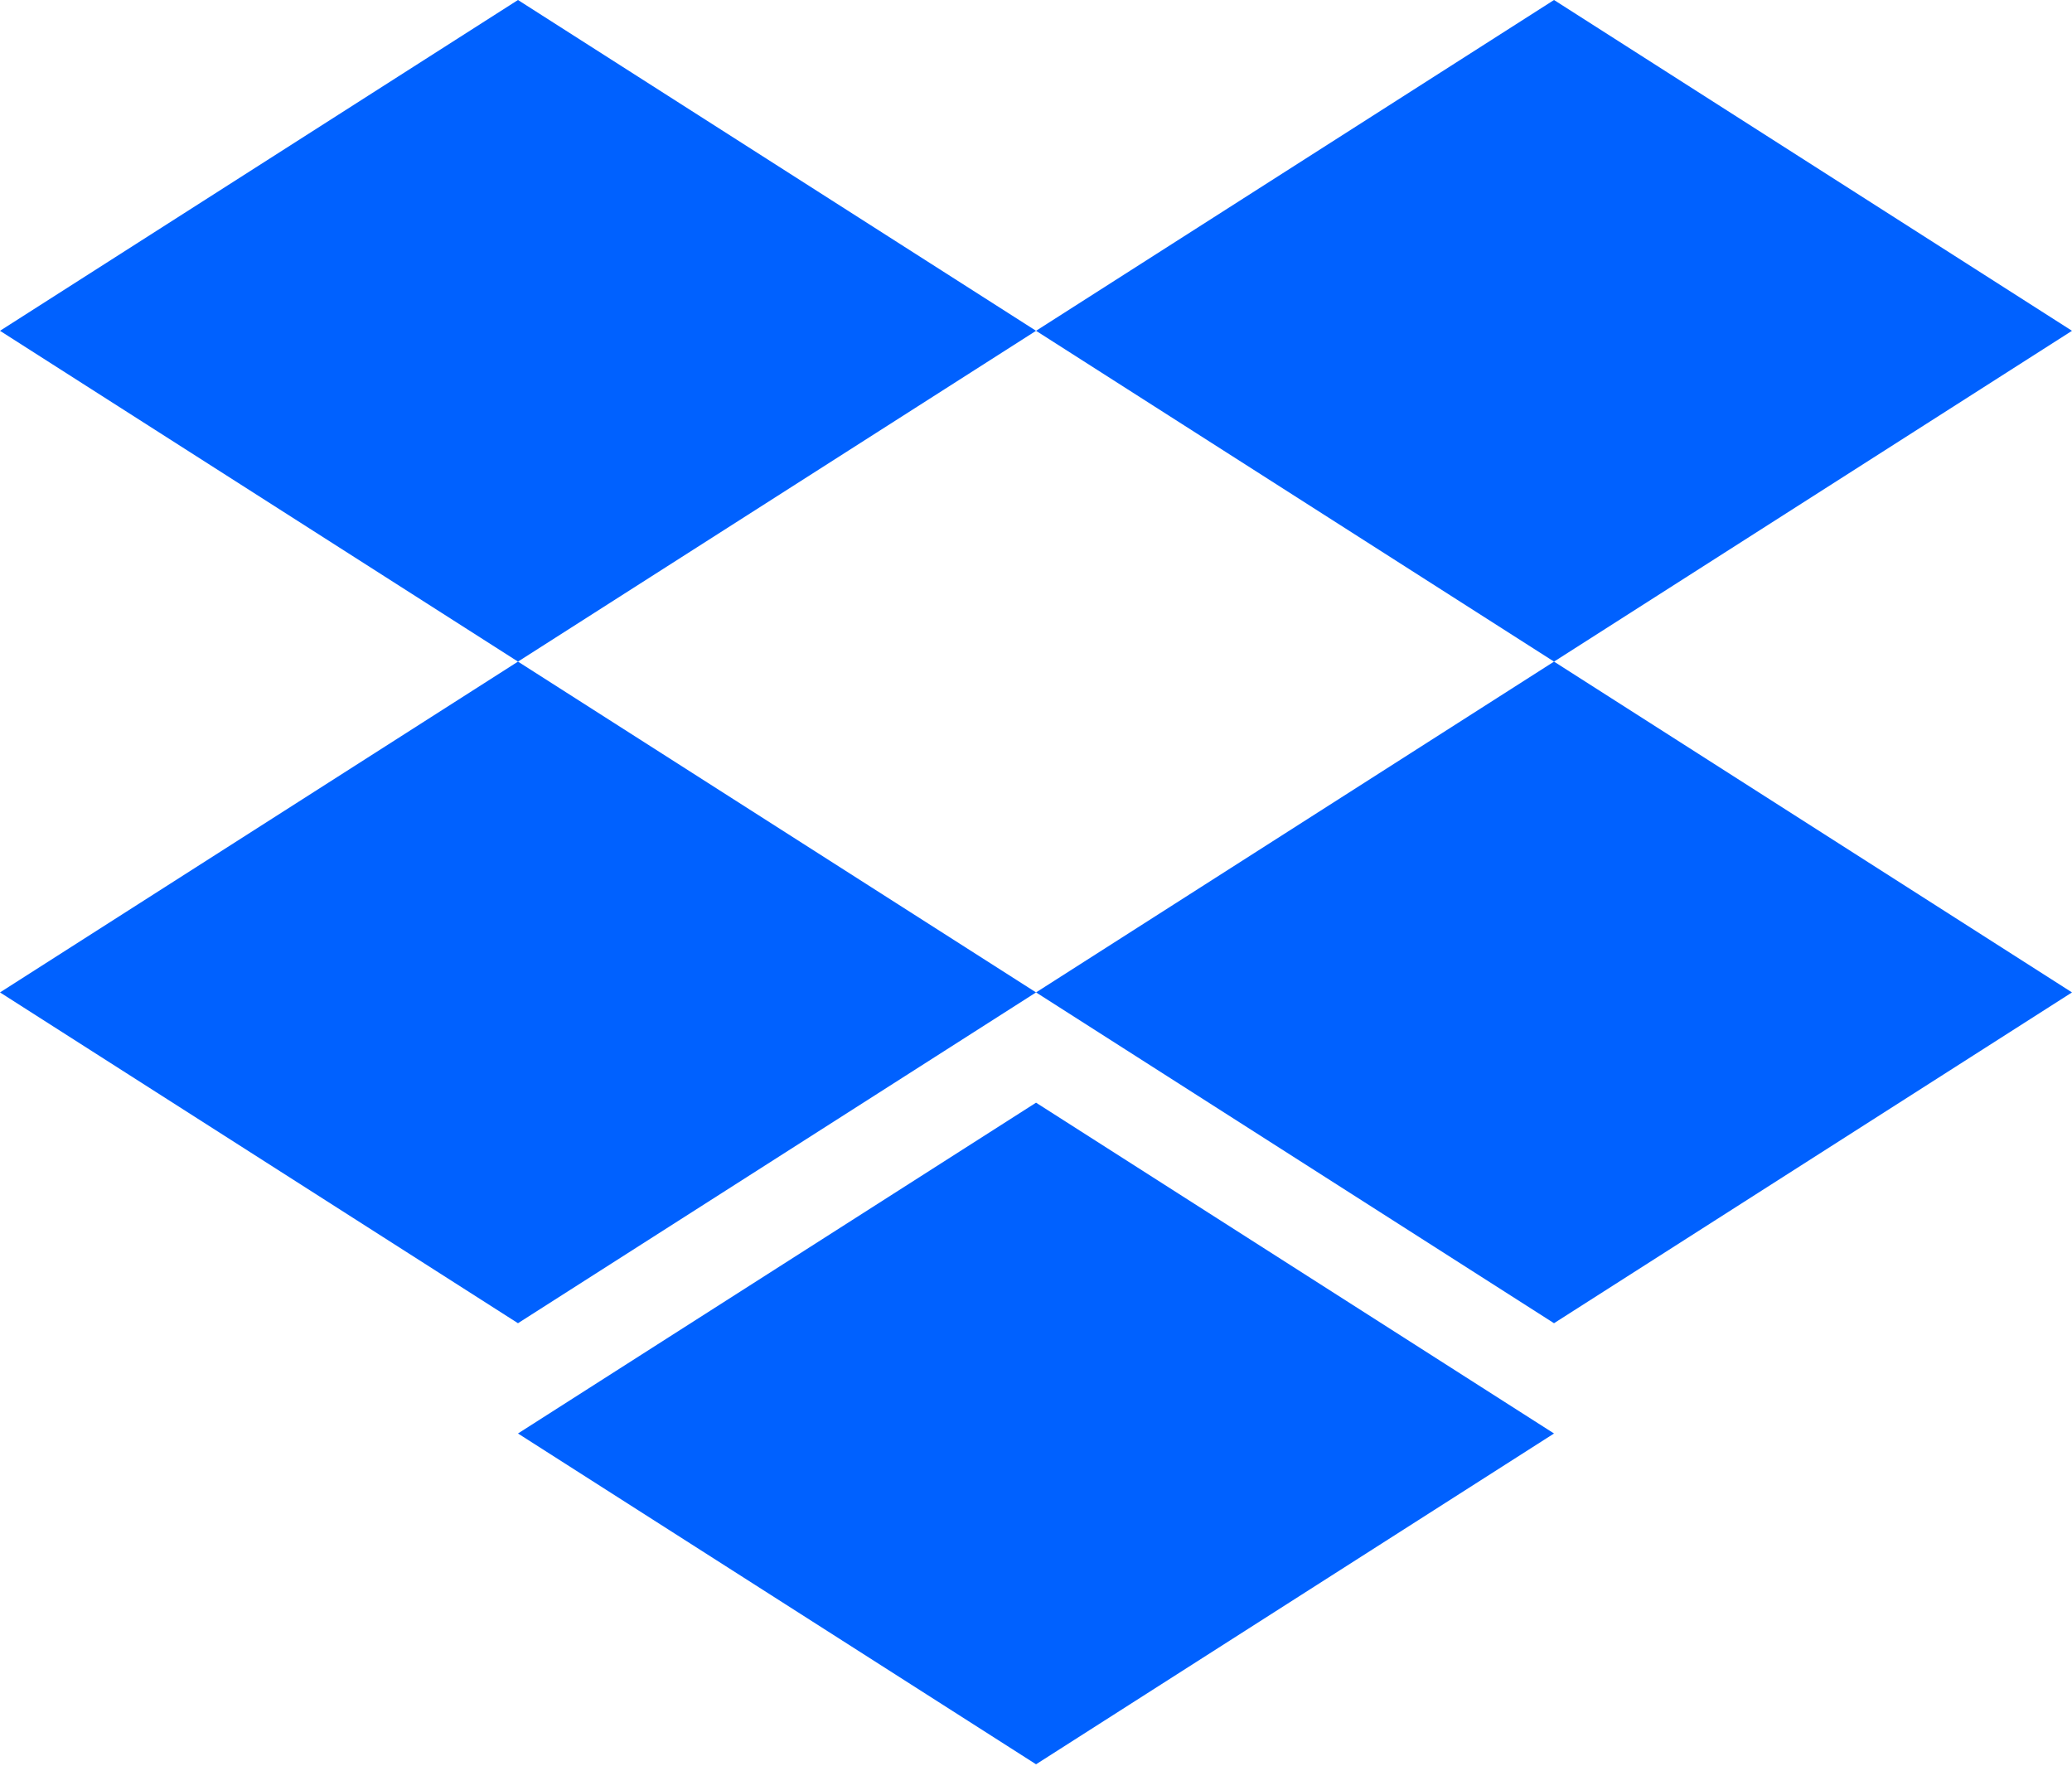
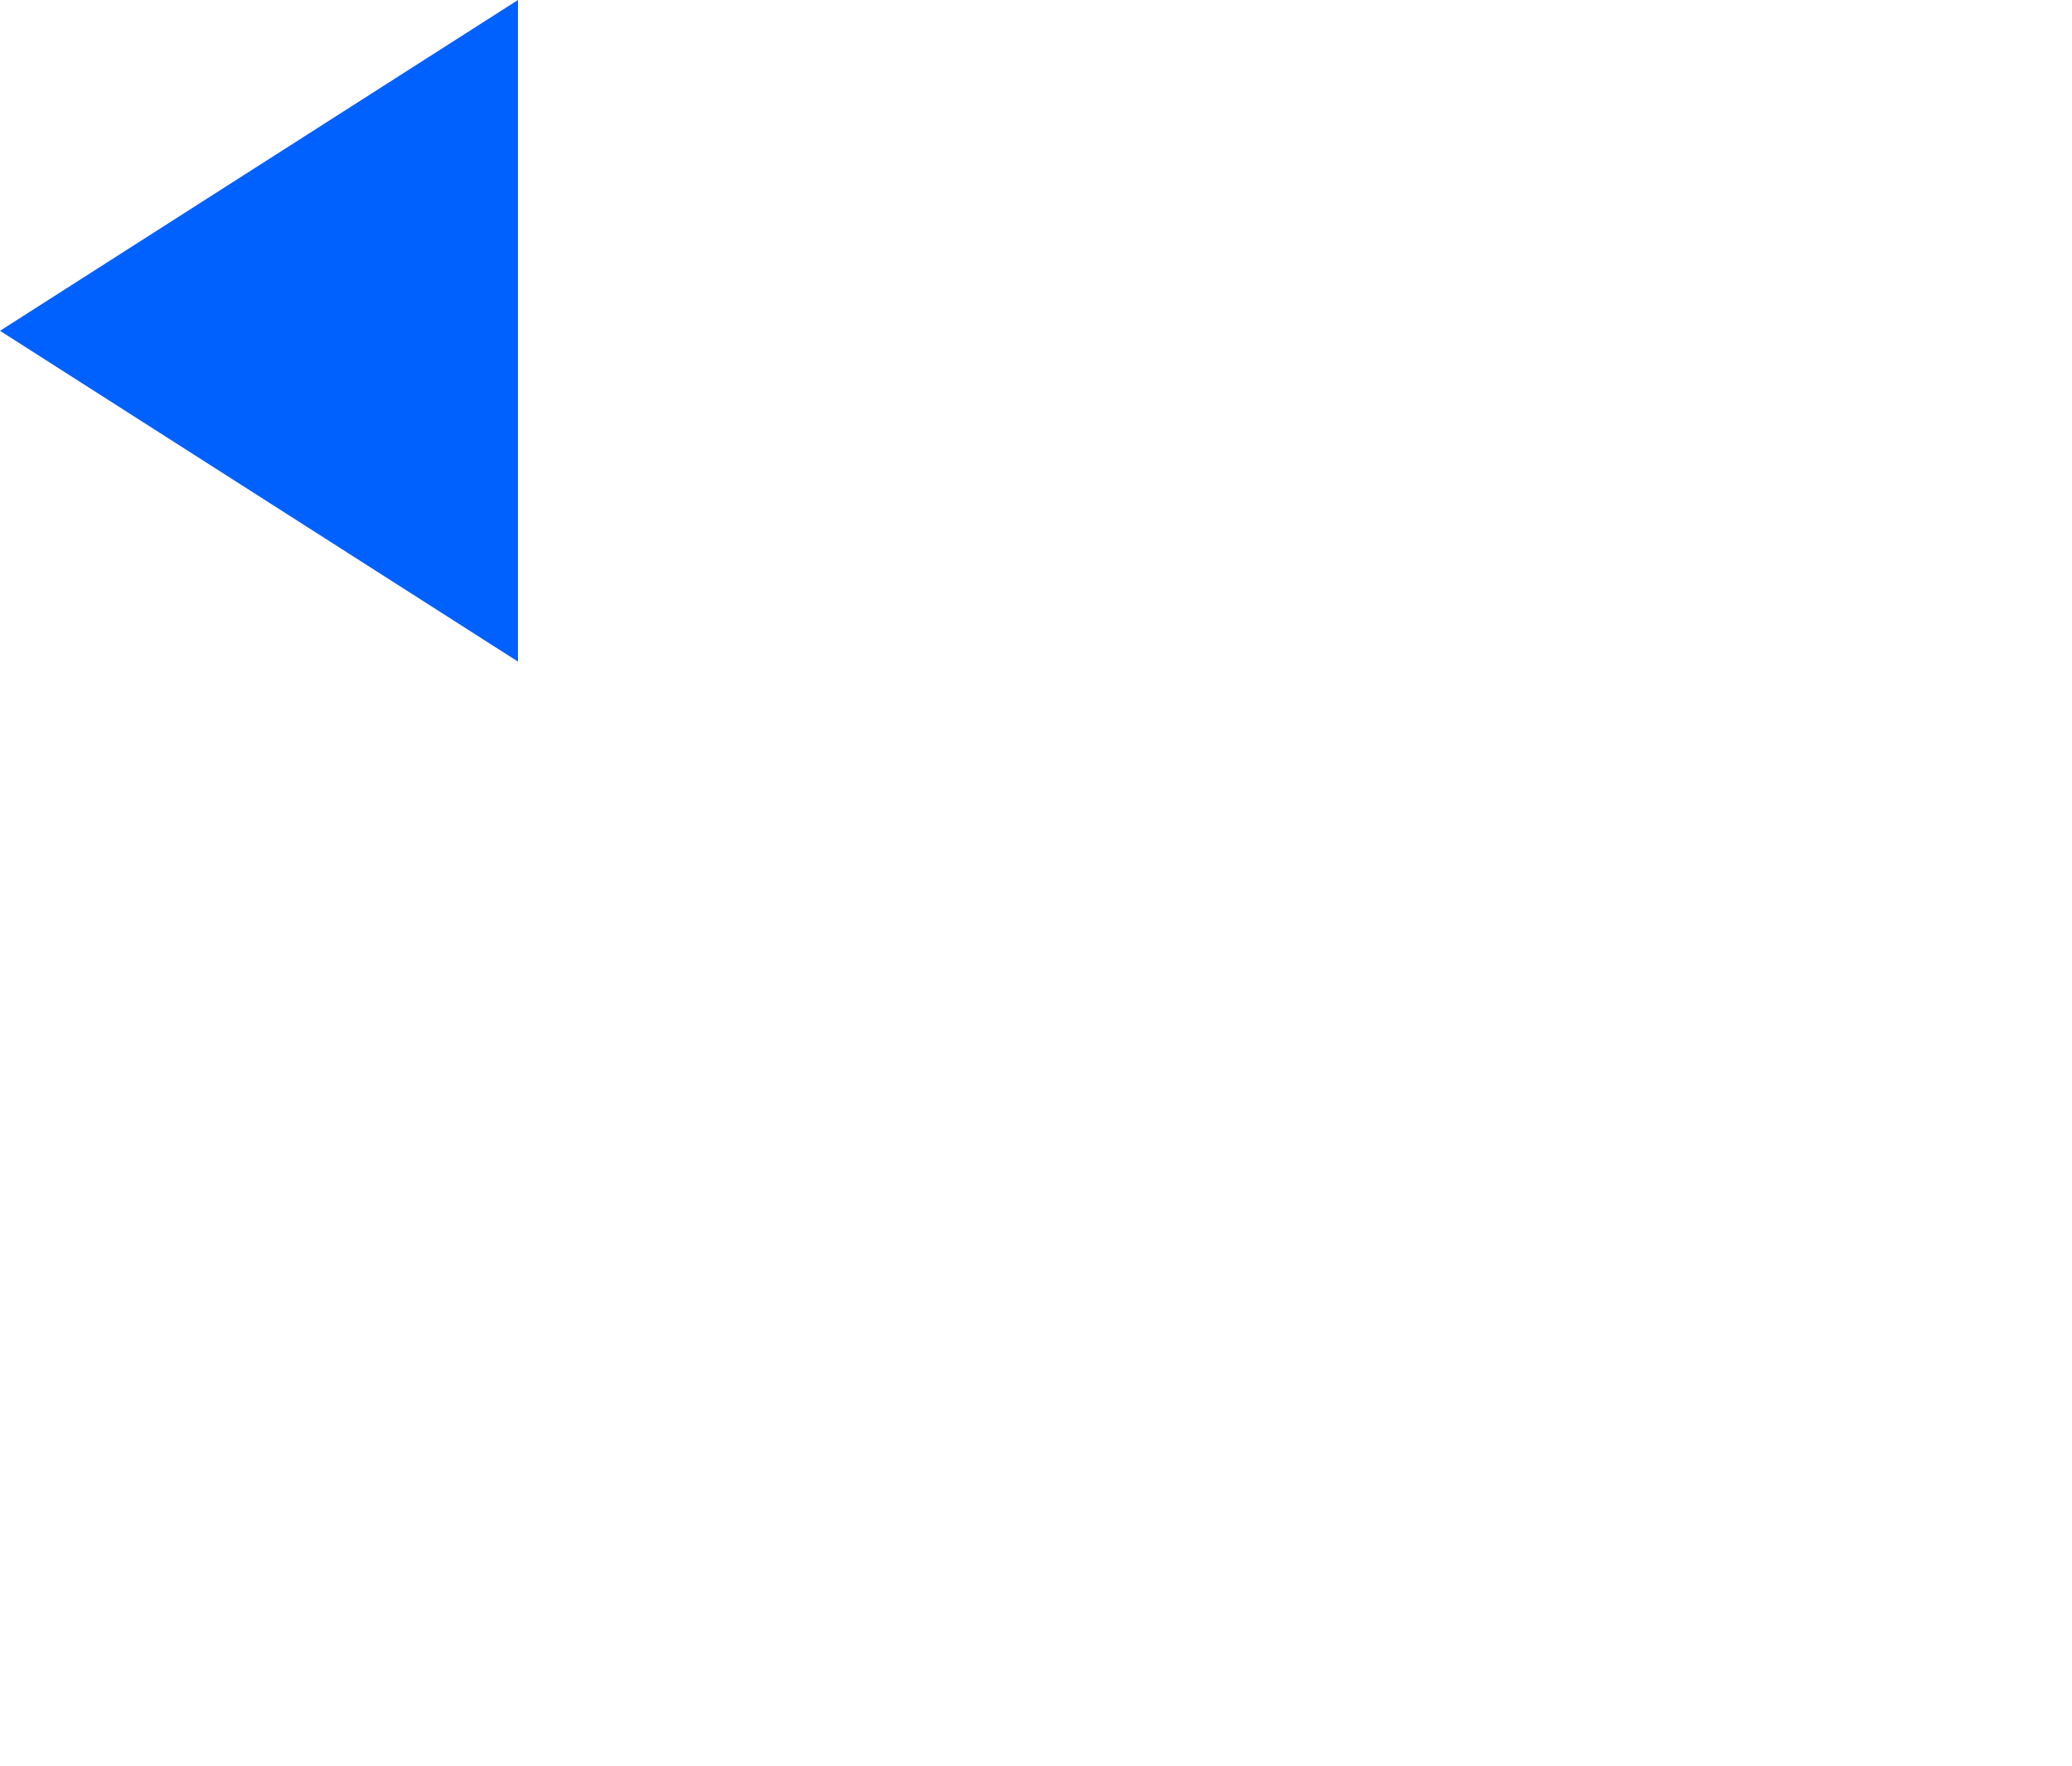
<svg xmlns="http://www.w3.org/2000/svg" width="400" height="341" viewBox="0 0 400 341" fill="none">
-   <path d="M99.996 127.736L200.008 63.868L99.996 0L0 63.868L99.996 127.736Z" fill="#0061FF" />
-   <path d="M300.004 127.736L400 63.868L300.004 0L200.008 63.868L300.004 127.736Z" fill="#0061FF" />
-   <path d="M200.008 191.604L99.996 127.736L0 191.604L99.996 255.472L200.008 191.604Z" fill="#0061FF" />
-   <path d="M300.004 255.472L400 191.604L300.004 127.736L200.008 191.604L300.004 255.472Z" fill="#0061FF" />
-   <path d="M300.005 276.762L200.009 212.894L99.996 276.762L200.009 340.63L300.005 276.762Z" fill="#0061FF" />
+   <path d="M99.996 127.736L99.996 0L0 63.868L99.996 127.736Z" fill="#0061FF" />
</svg>